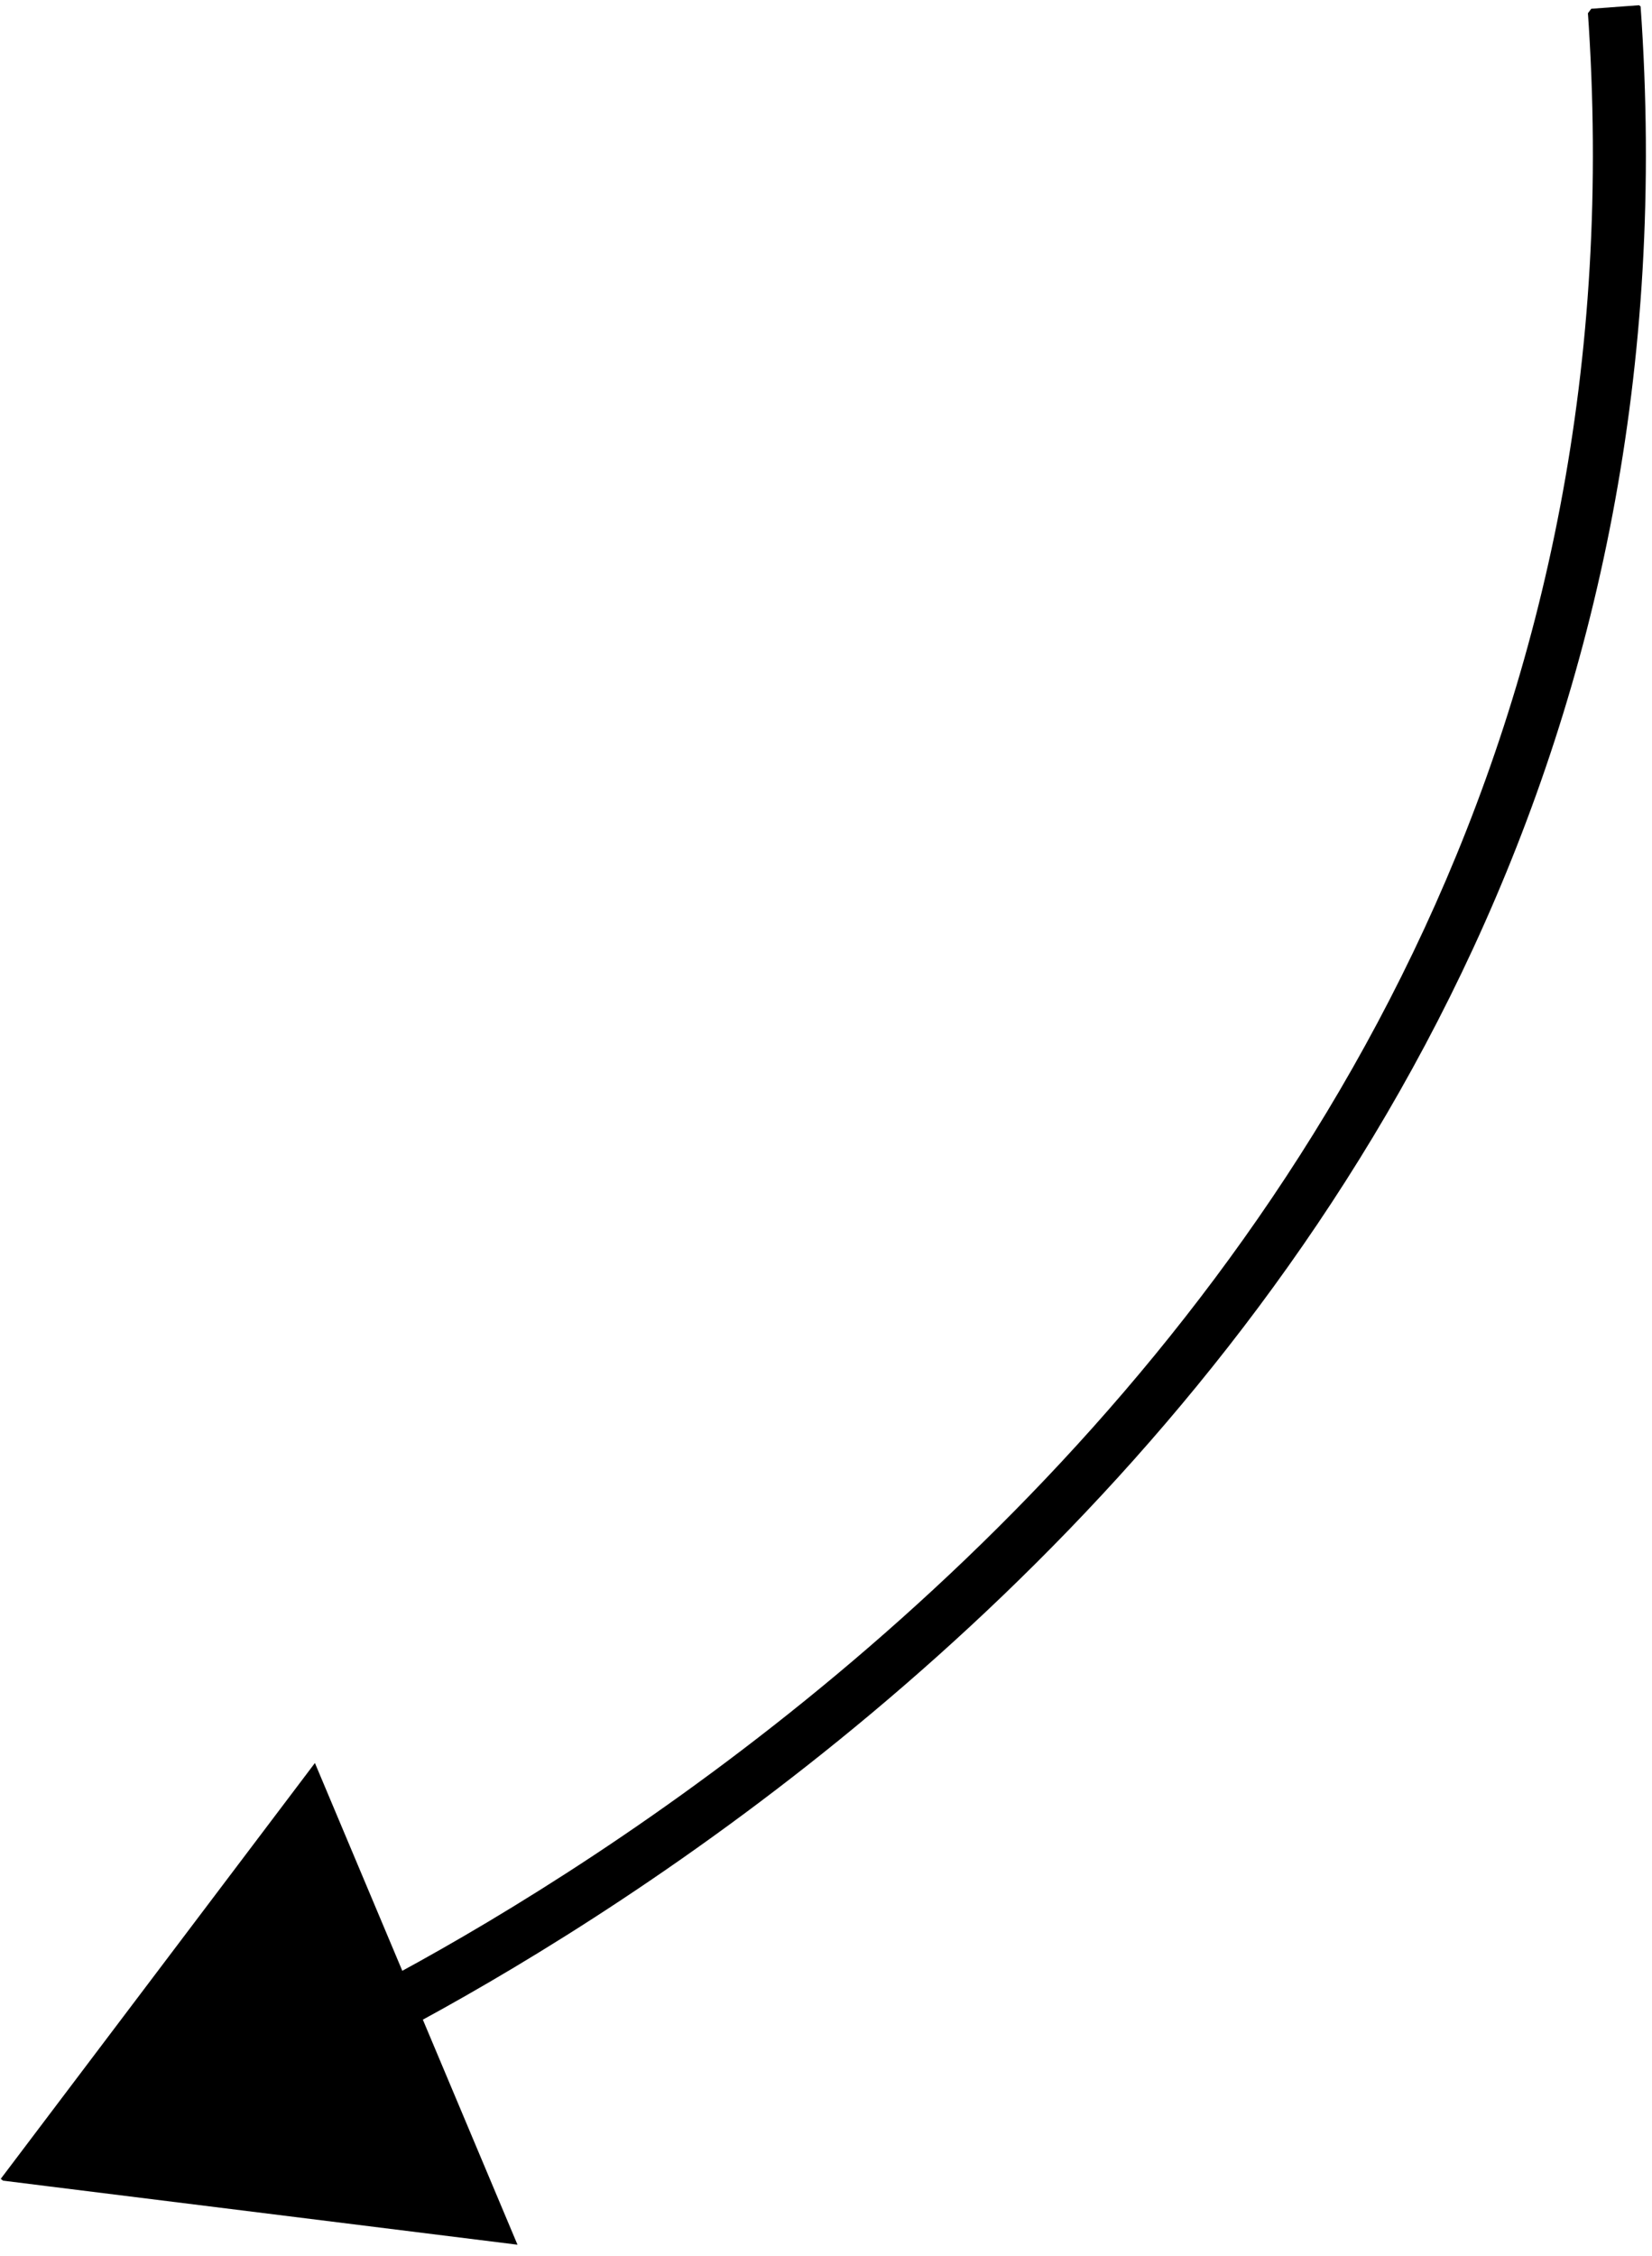
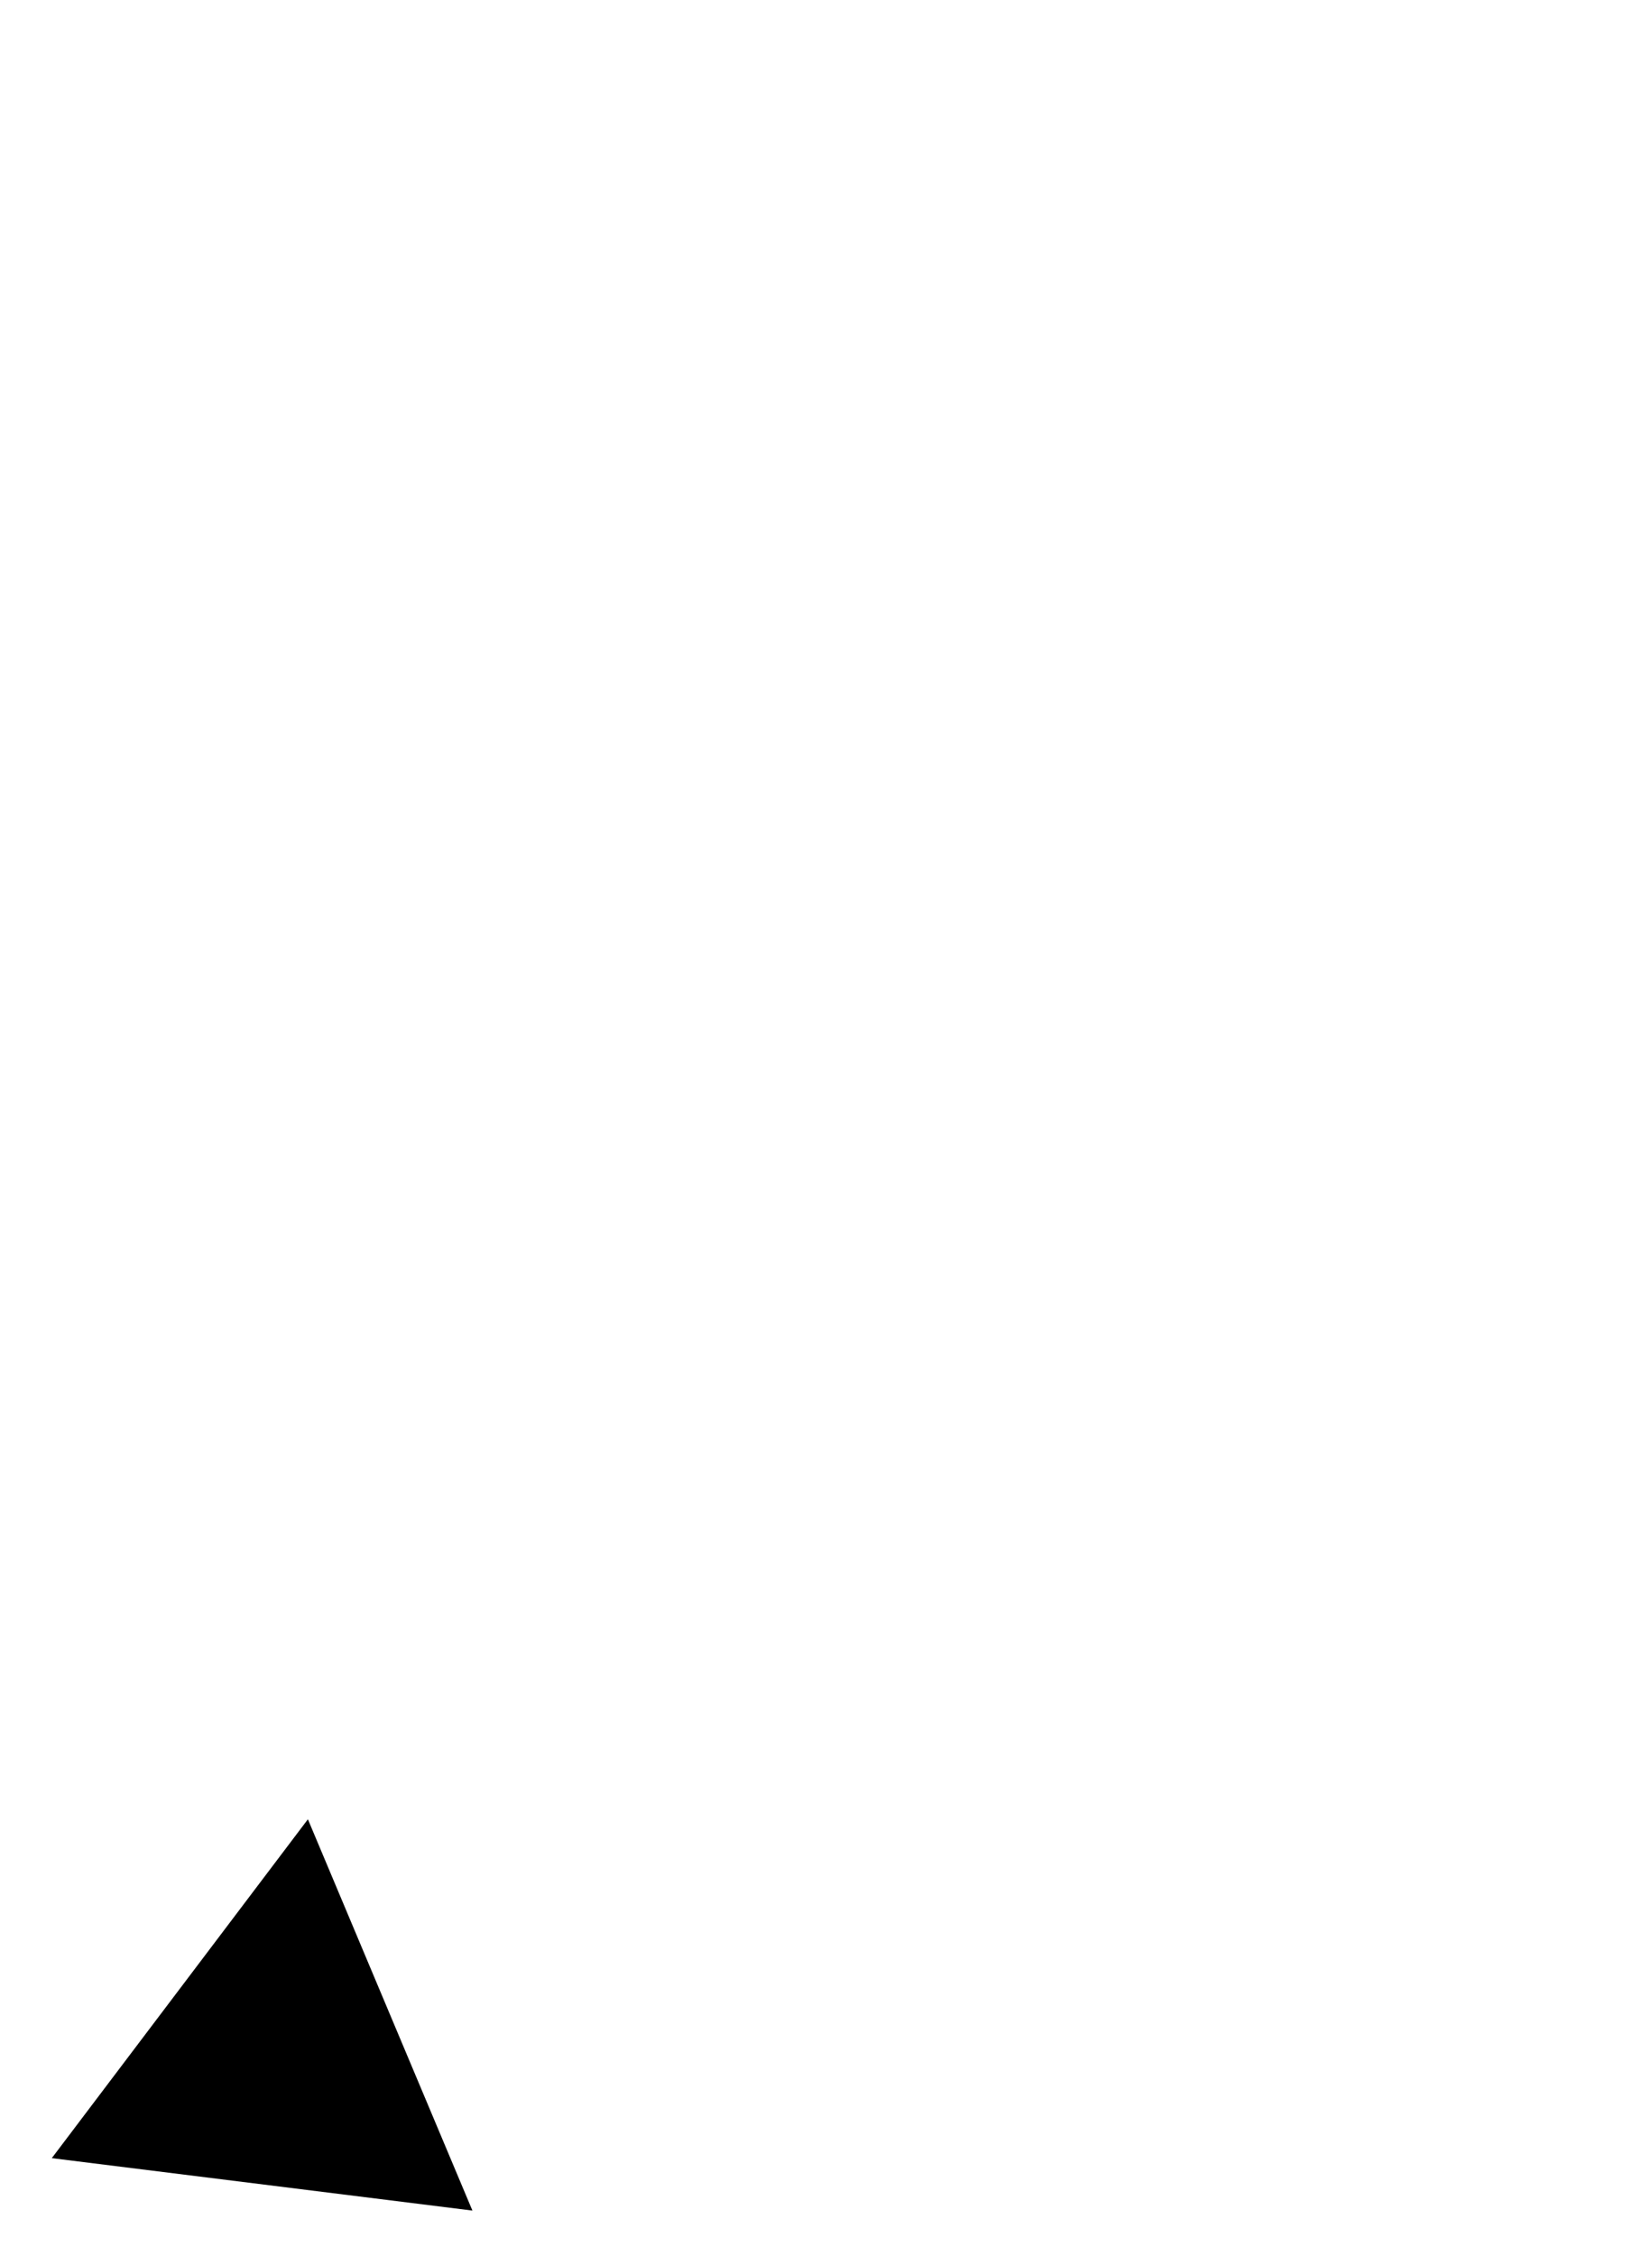
<svg xmlns="http://www.w3.org/2000/svg" width="200" zoomAndPan="magnify" viewBox="0 0 150 204.75" height="273" preserveAspectRatio="xMidYMid meet" version="1.0">
  <defs>
    <clipPath id="eb3d50a434">
-       <path d="M 24 0 L 149.906 0 L 149.906 190 L 24 190 Z M 24 0 " clip-rule="nonzero" />
-     </clipPath>
+       </clipPath>
    <clipPath id="80504d7c7d">
      <path d="M 218.988 52.5 L 71.418 250.816 L -1.301 196.707 L 146.273 -1.609 Z M 218.988 52.5 " clip-rule="nonzero" />
    </clipPath>
    <clipPath id="677b7a8d15">
      <path d="M -1.598 196.676 L 145.977 -1.641 L 218.691 52.469 L 71.117 250.785 Z M -1.598 196.676 " clip-rule="nonzero" />
    </clipPath>
    <clipPath id="29d2236485">
      <path d="M -1.598 196.676 L 145.977 -1.641 L 218.691 52.469 L 71.117 250.785 Z M -1.598 196.676 " clip-rule="nonzero" />
    </clipPath>
    <clipPath id="8158eaf0b6">
      <path d="M 4 165 L 43 165 L 43 201 L 4 201 Z M 4 165 " clip-rule="nonzero" />
    </clipPath>
    <clipPath id="d82b7fd0ed">
      <path d="M 218.988 52.5 L 71.418 250.816 L -1.301 196.707 L 146.273 -1.609 Z M 218.988 52.5 " clip-rule="nonzero" />
    </clipPath>
    <clipPath id="fdbbf8bbc2">
      <path d="M -1.598 196.676 L 145.977 -1.641 L 218.691 52.469 L 71.117 250.785 Z M -1.598 196.676 " clip-rule="nonzero" />
    </clipPath>
    <clipPath id="33dfcb77d8">
      <path d="M -1.598 196.676 L 145.977 -1.641 L 218.691 52.469 L 71.117 250.785 Z M -1.598 196.676 " clip-rule="nonzero" />
    </clipPath>
    <clipPath id="9b2aea4fac">
      <path d="M 0.09 159 L 47 159 L 47 204 L 0.09 204 Z M 0.09 159 " clip-rule="nonzero" />
    </clipPath>
    <clipPath id="5e8bc07909">
-       <path d="M 218.988 52.5 L 71.418 250.816 L -1.301 196.707 L 146.273 -1.609 Z M 218.988 52.5 " clip-rule="nonzero" />
-     </clipPath>
+       </clipPath>
    <clipPath id="585da9e386">
      <path d="M -1.598 196.676 L 145.977 -1.641 L 218.691 52.469 L 71.117 250.785 Z M -1.598 196.676 " clip-rule="nonzero" />
    </clipPath>
    <clipPath id="078b6e23ff">
      <path d="M -1.598 196.676 L 145.977 -1.641 L 218.691 52.469 L 71.117 250.785 Z M -1.598 196.676 " clip-rule="nonzero" />
    </clipPath>
  </defs>
  <g clip-path="url(#eb3d50a434)">
    <g clip-path="url(#80504d7c7d)">
      <g clip-path="url(#677b7a8d15)">
        <g clip-path="url(#29d2236485)">
-           <path fill="#000000" d="M 144.156 0.82 C 153.43 130.395 24.254 184.957 24.254 184.957 L 26.117 189.395 C 26.117 189.395 158.465 133.316 148.957 0.465 Z M 144.156 0.82 " fill-opacity="1" fill-rule="nonzero" />
-         </g>
+           </g>
      </g>
    </g>
  </g>
  <g clip-path="url(#8158eaf0b6)">
    <g clip-path="url(#d82b7fd0ed)">
      <g clip-path="url(#fdbbf8bbc2)">
        <g clip-path="url(#33dfcb77d8)">
          <path fill="#000000" d="M 4.703 195.84 L 27.957 165.09 L 42.895 200.598 Z M 4.703 195.84 " fill-opacity="1" fill-rule="evenodd" />
        </g>
      </g>
    </g>
  </g>
  <g clip-path="url(#9b2aea4fac)">
    <g clip-path="url(#5e8bc07909)">
      <g clip-path="url(#585da9e386)">
        <g clip-path="url(#078b6e23ff)">
          <path fill="#000000" d="M -0.027 197.844 L 4.379 198.395 L 46.988 203.695 L 28.594 159.984 Z M 9.434 193.84 L 27.312 170.191 L 38.801 197.496 Z M 9.434 193.84 " fill-opacity="1" fill-rule="evenodd" />
        </g>
      </g>
    </g>
  </g>
</svg>